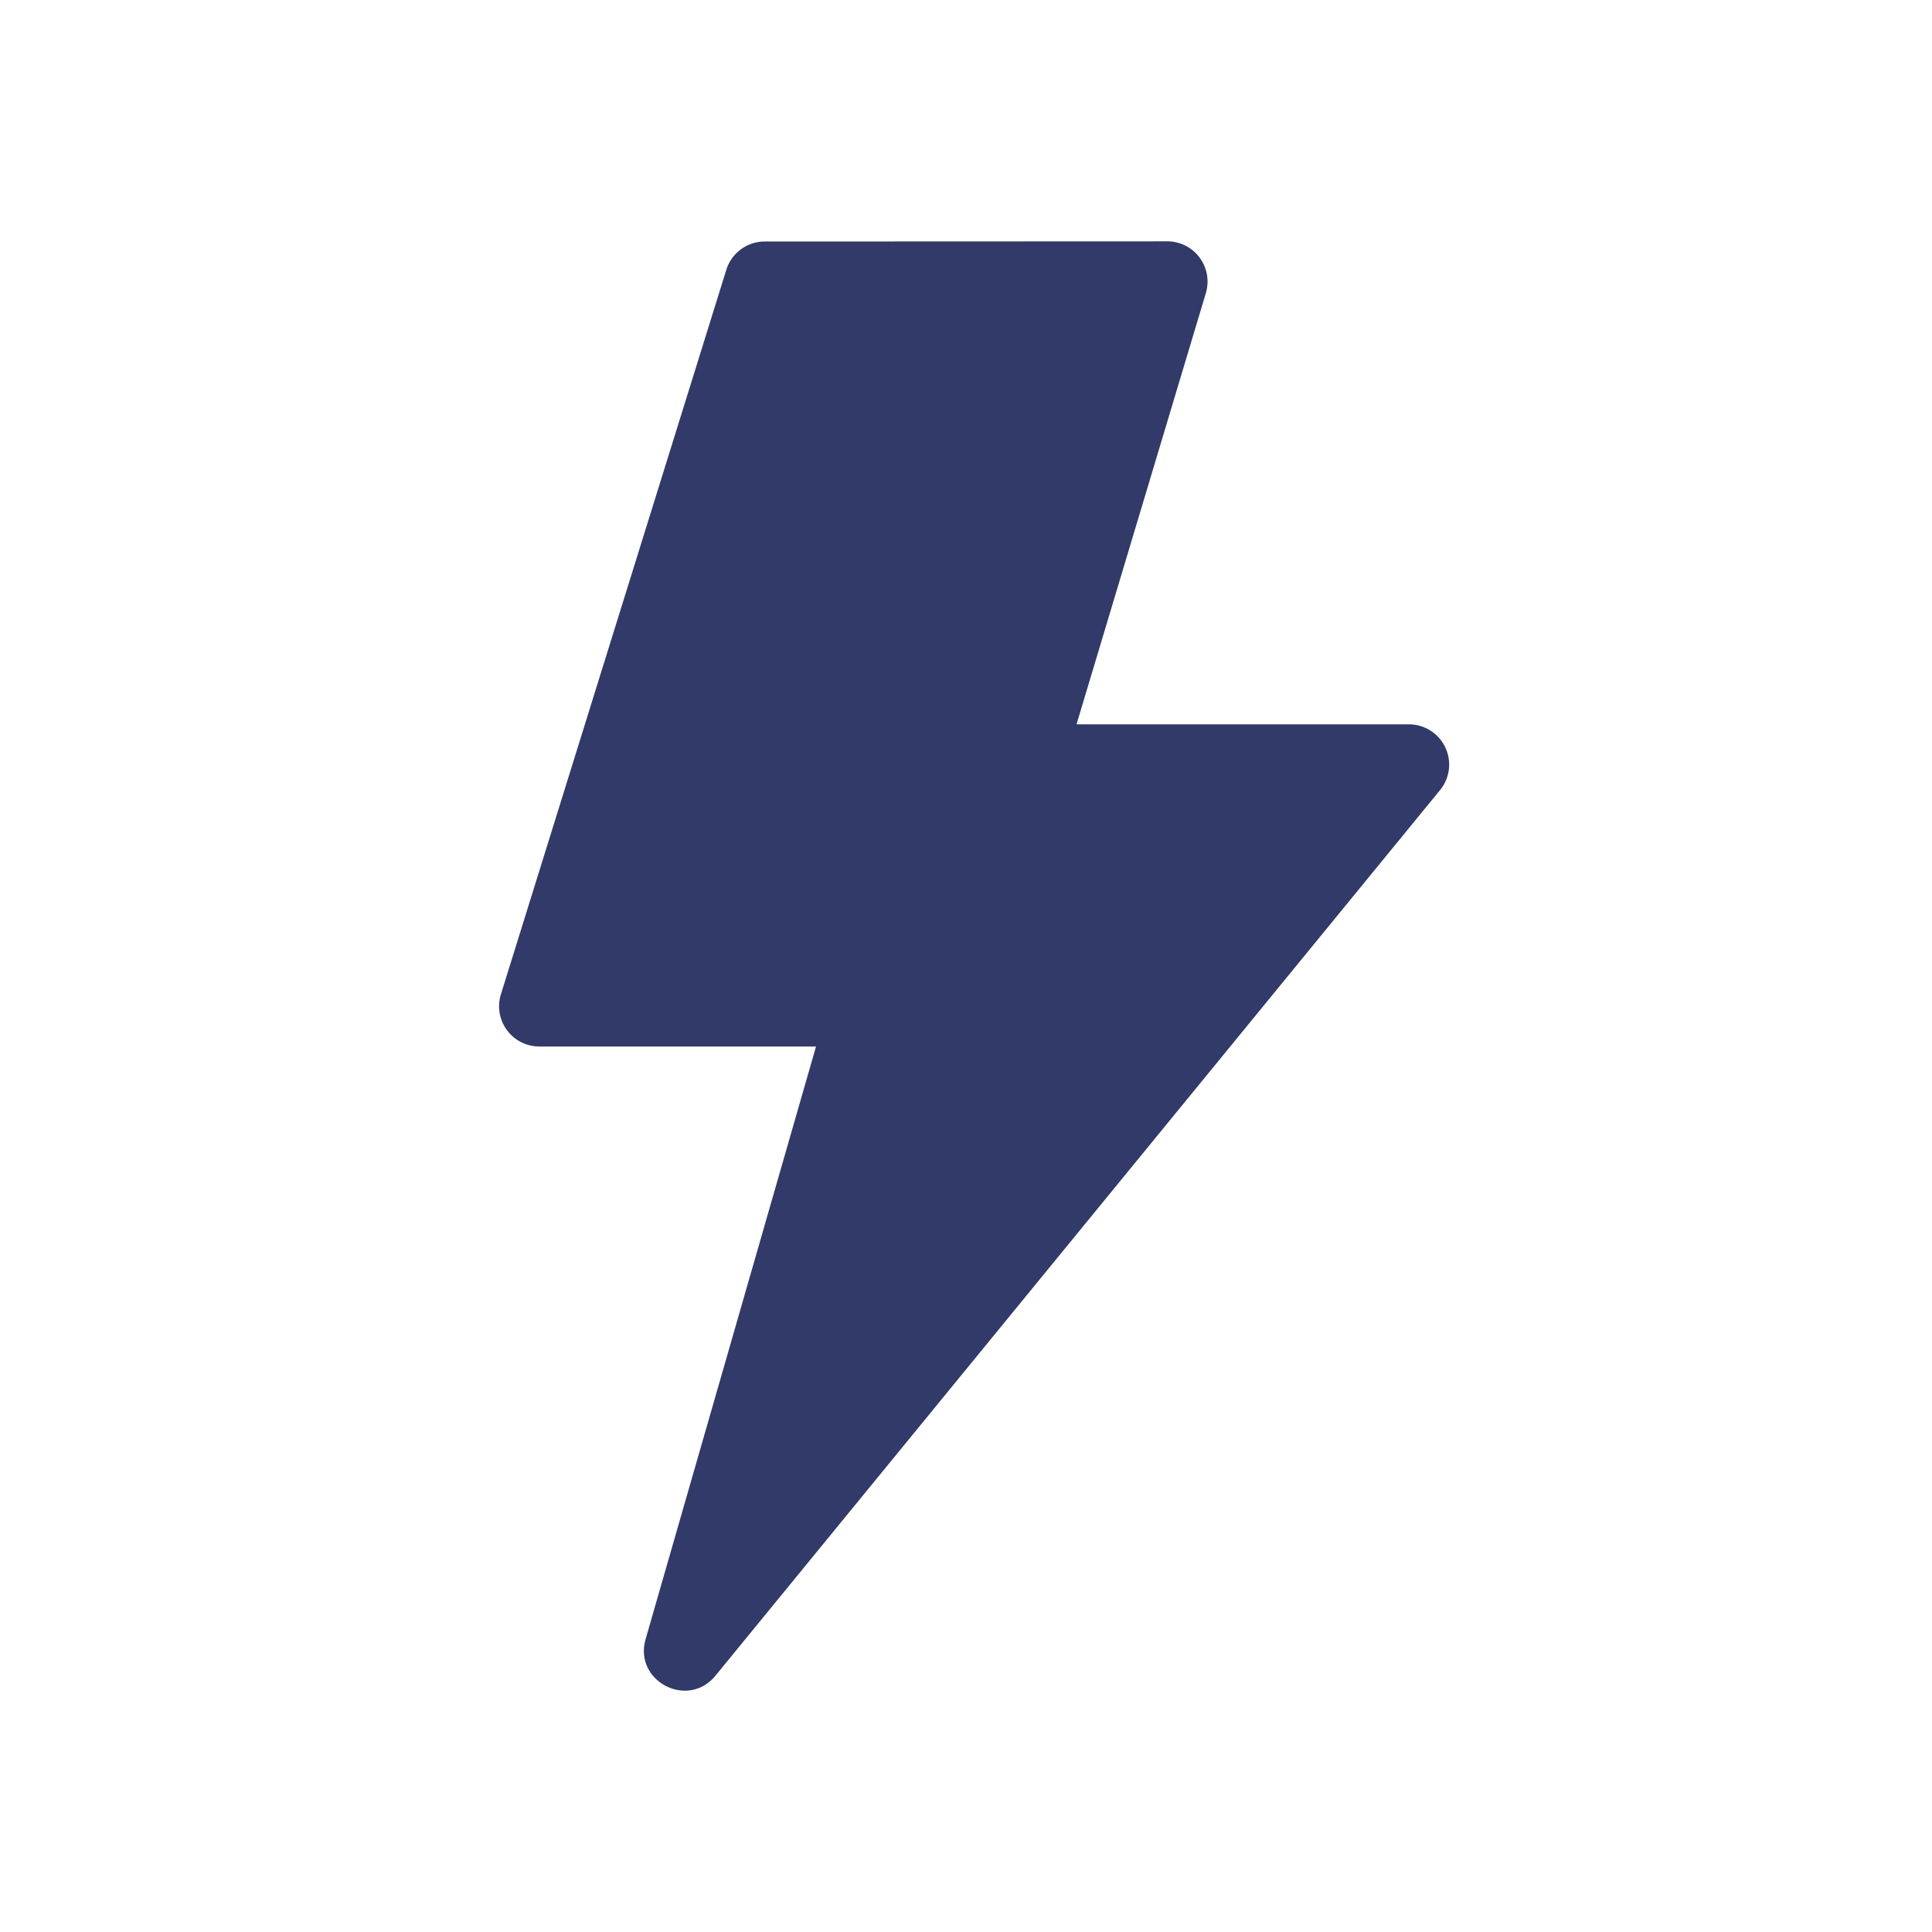
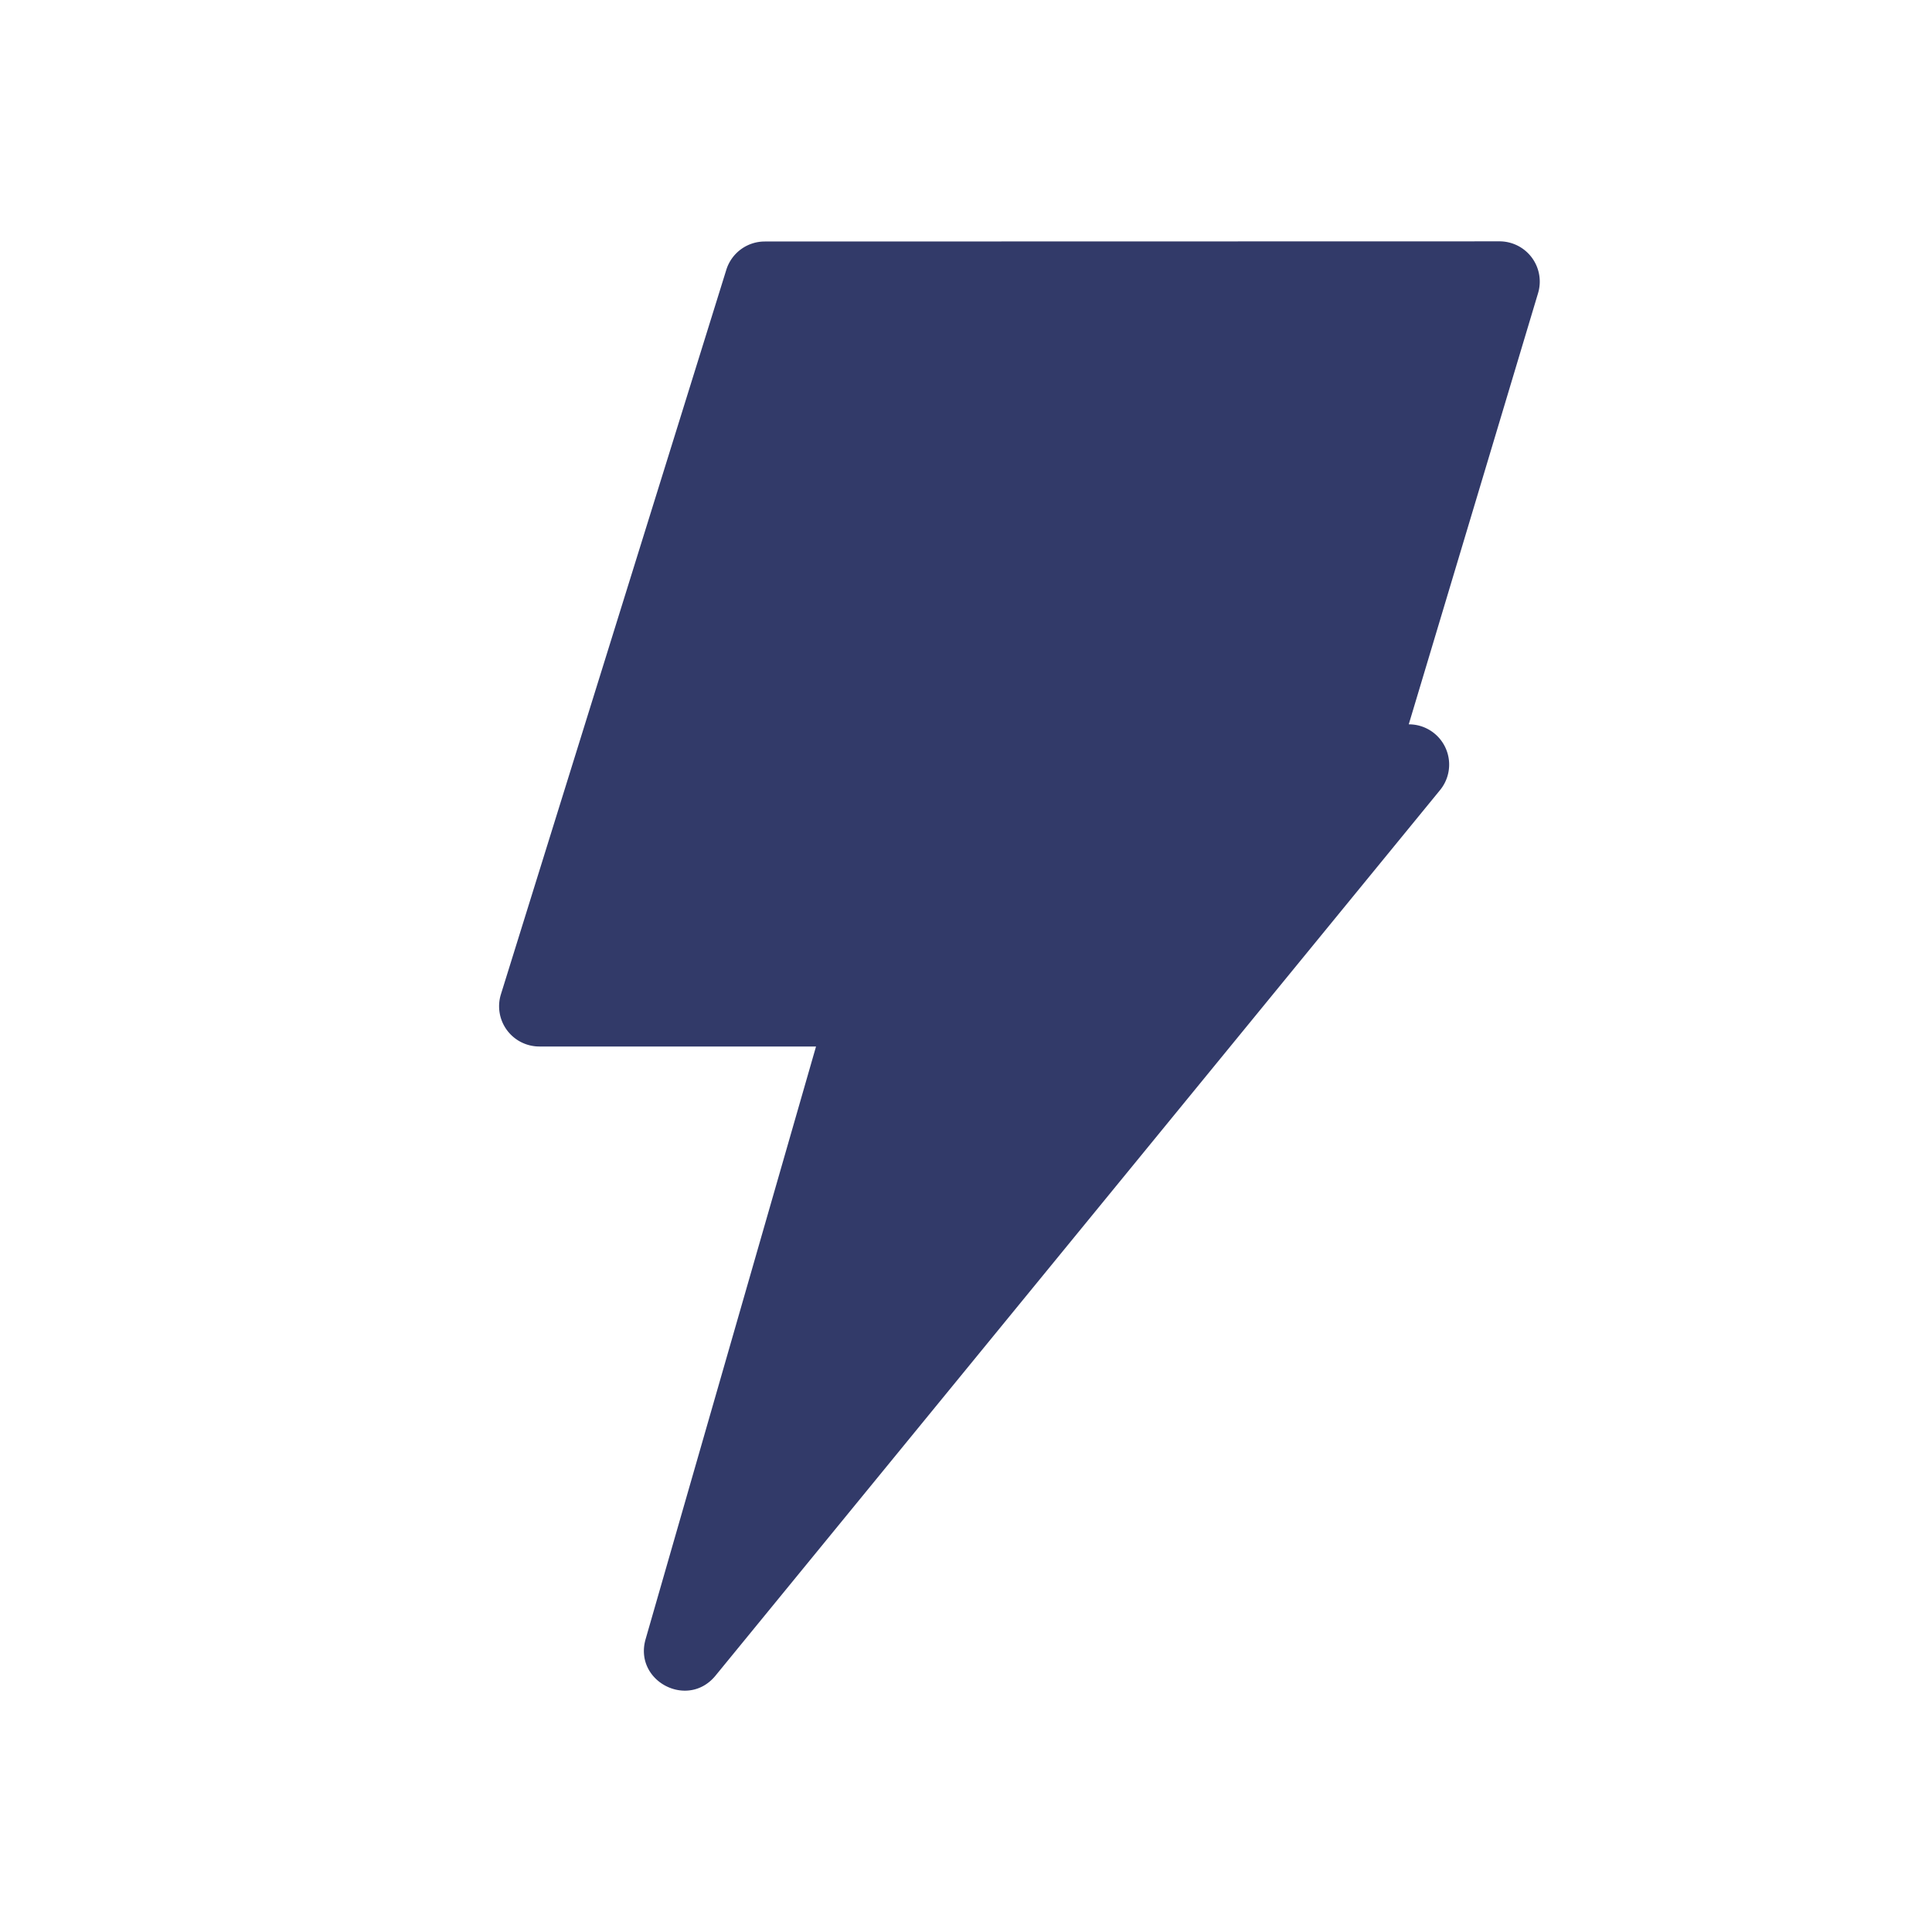
<svg xmlns="http://www.w3.org/2000/svg" version="1.1" width="512" height="512" x="0" y="0" viewBox="0 0 24 24" style="enable-background:new 0 0 512 512" xml:space="preserve" class="">
  <g>
-     <path d="M9.5 3a.5.5 0 0 0-.477.35l-2.8 9a.5.5 0 0 0 .476.65h3.438L8.02 20.362c-.15.521.522.874.867.455l9-11a.5.5 0 0 0-.387-.819h-4.127l1.606-5.355a.5.5 0 0 0-.479-.645z" fill="#323a69" opacity="1" data-original="#000000" class="" />
+     <path d="M9.5 3a.5.5 0 0 0-.477.35l-2.8 9a.5.5 0 0 0 .476.65h3.438L8.02 20.362c-.15.521.522.874.867.455l9-11a.5.5 0 0 0-.387-.819l1.606-5.355a.5.5 0 0 0-.479-.645z" fill="#323a69" opacity="1" data-original="#000000" class="" />
  </g>
</svg>